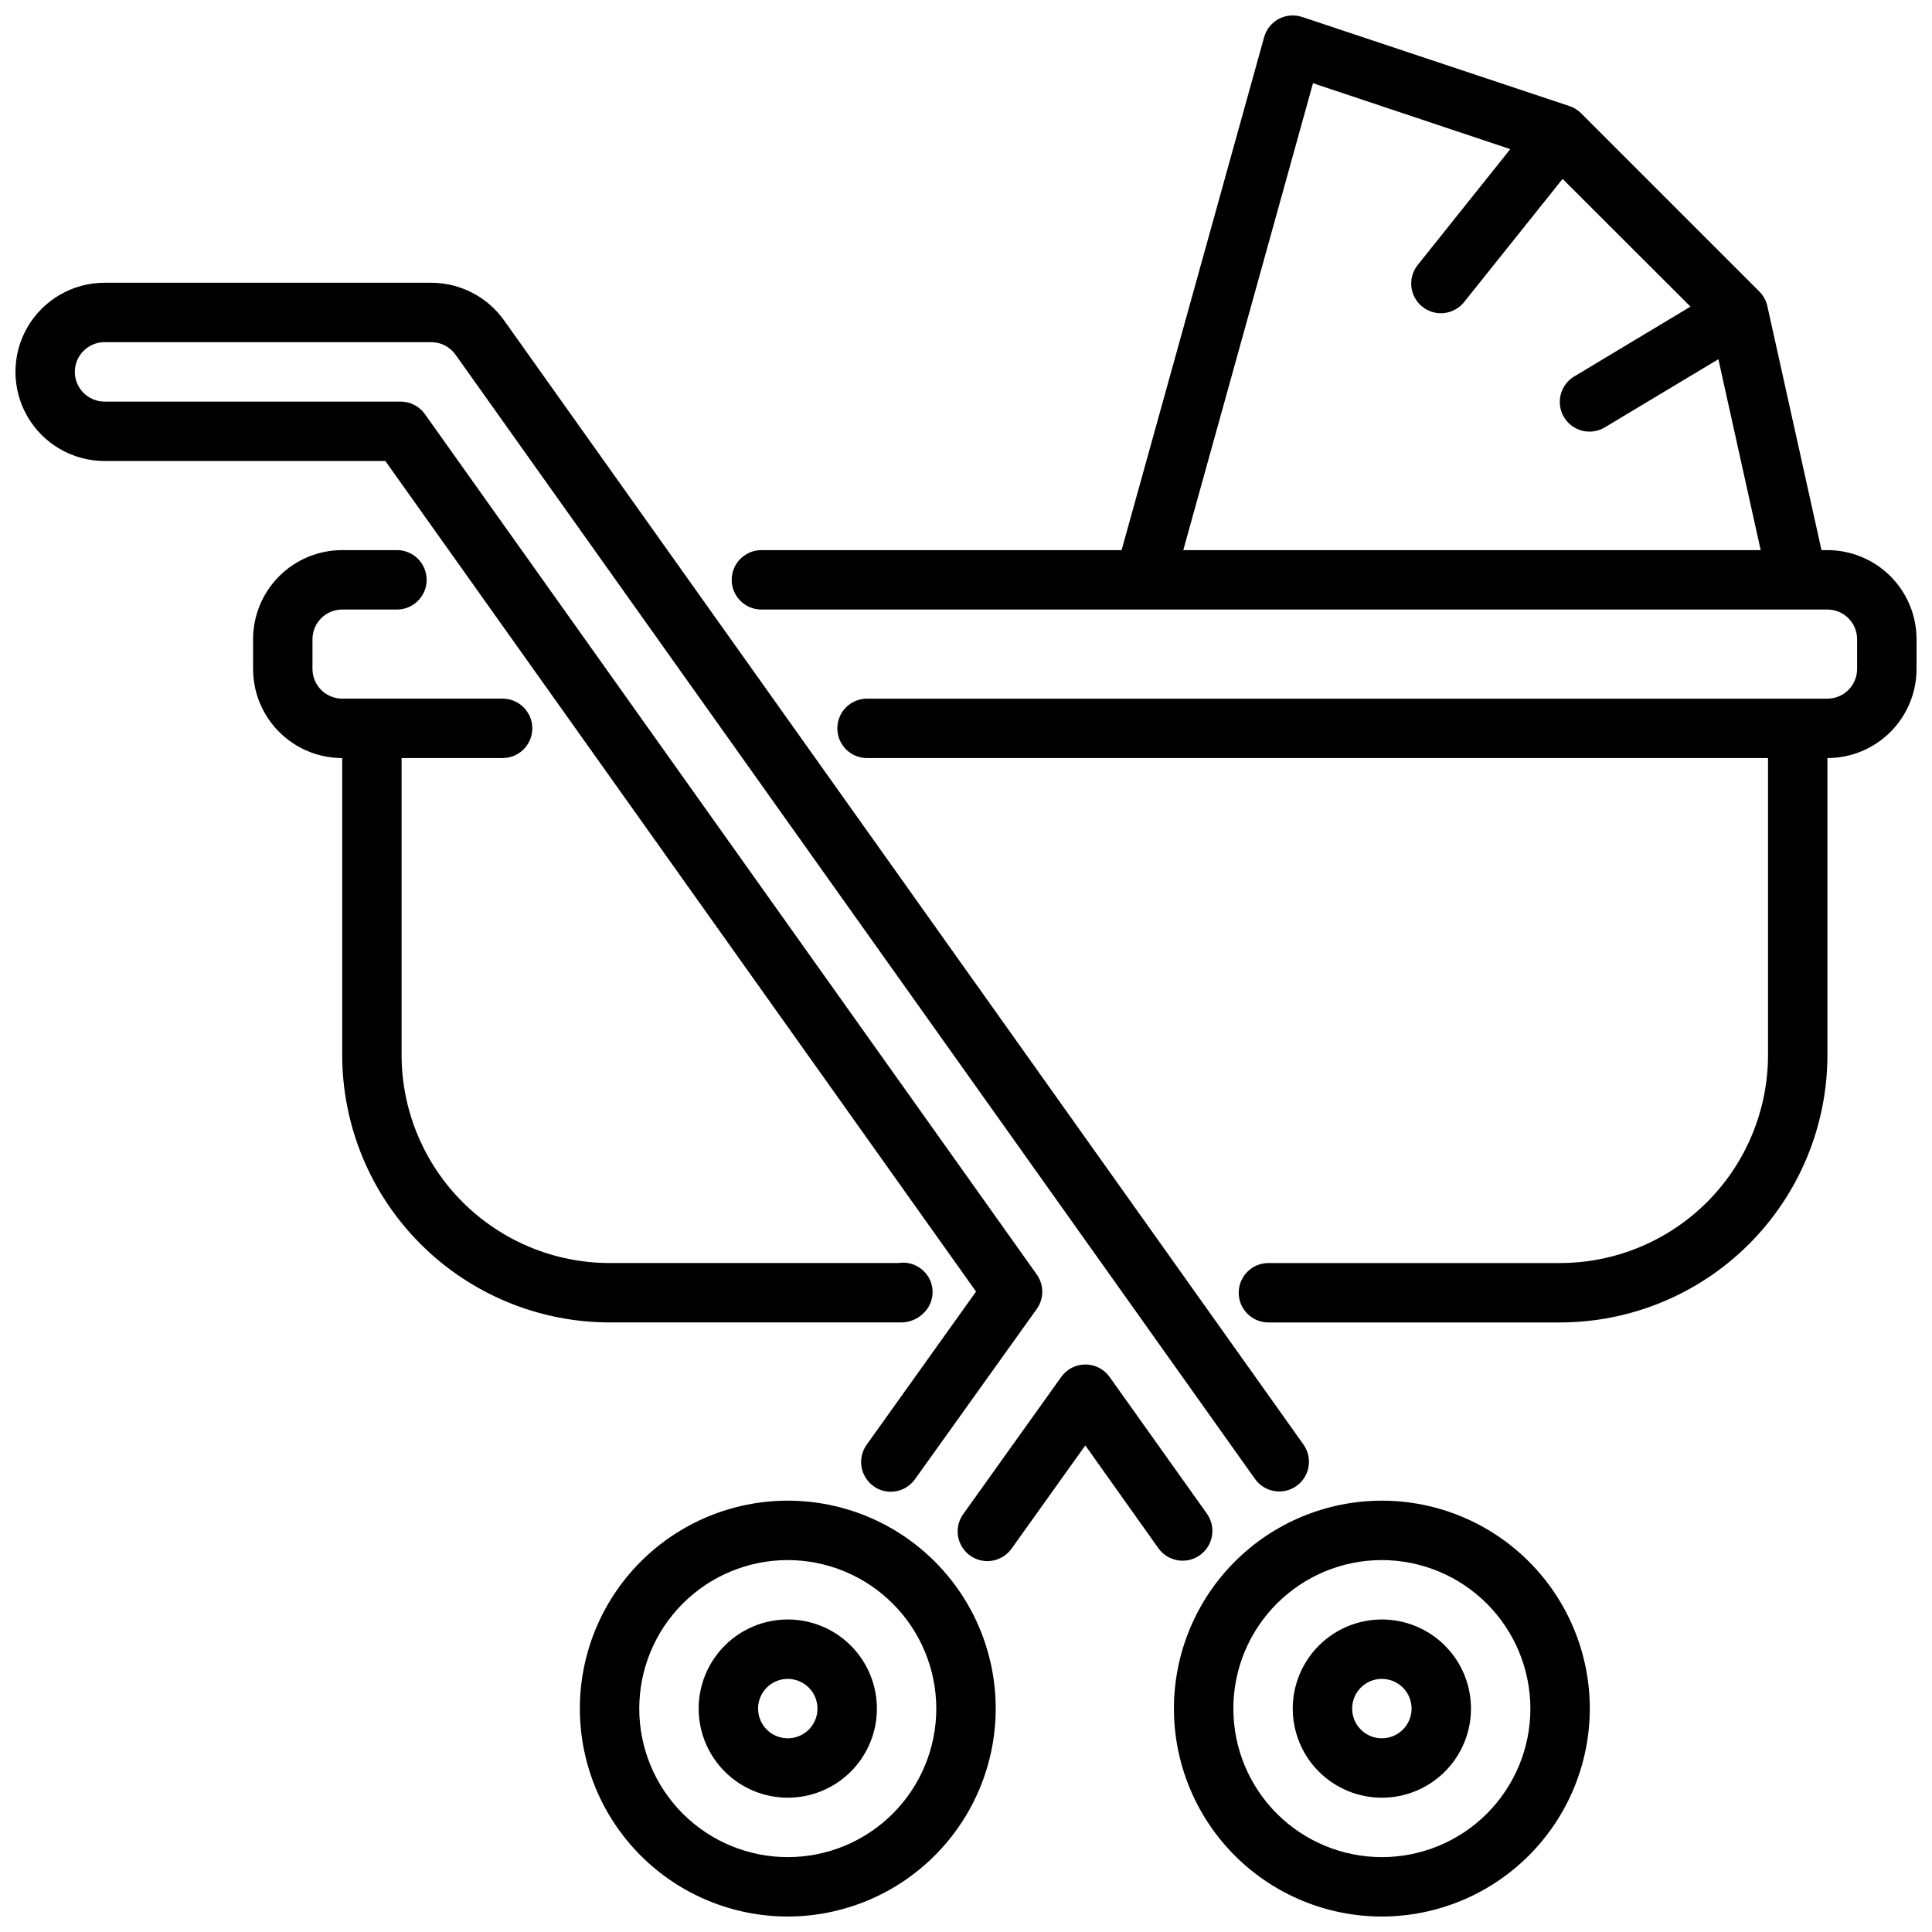
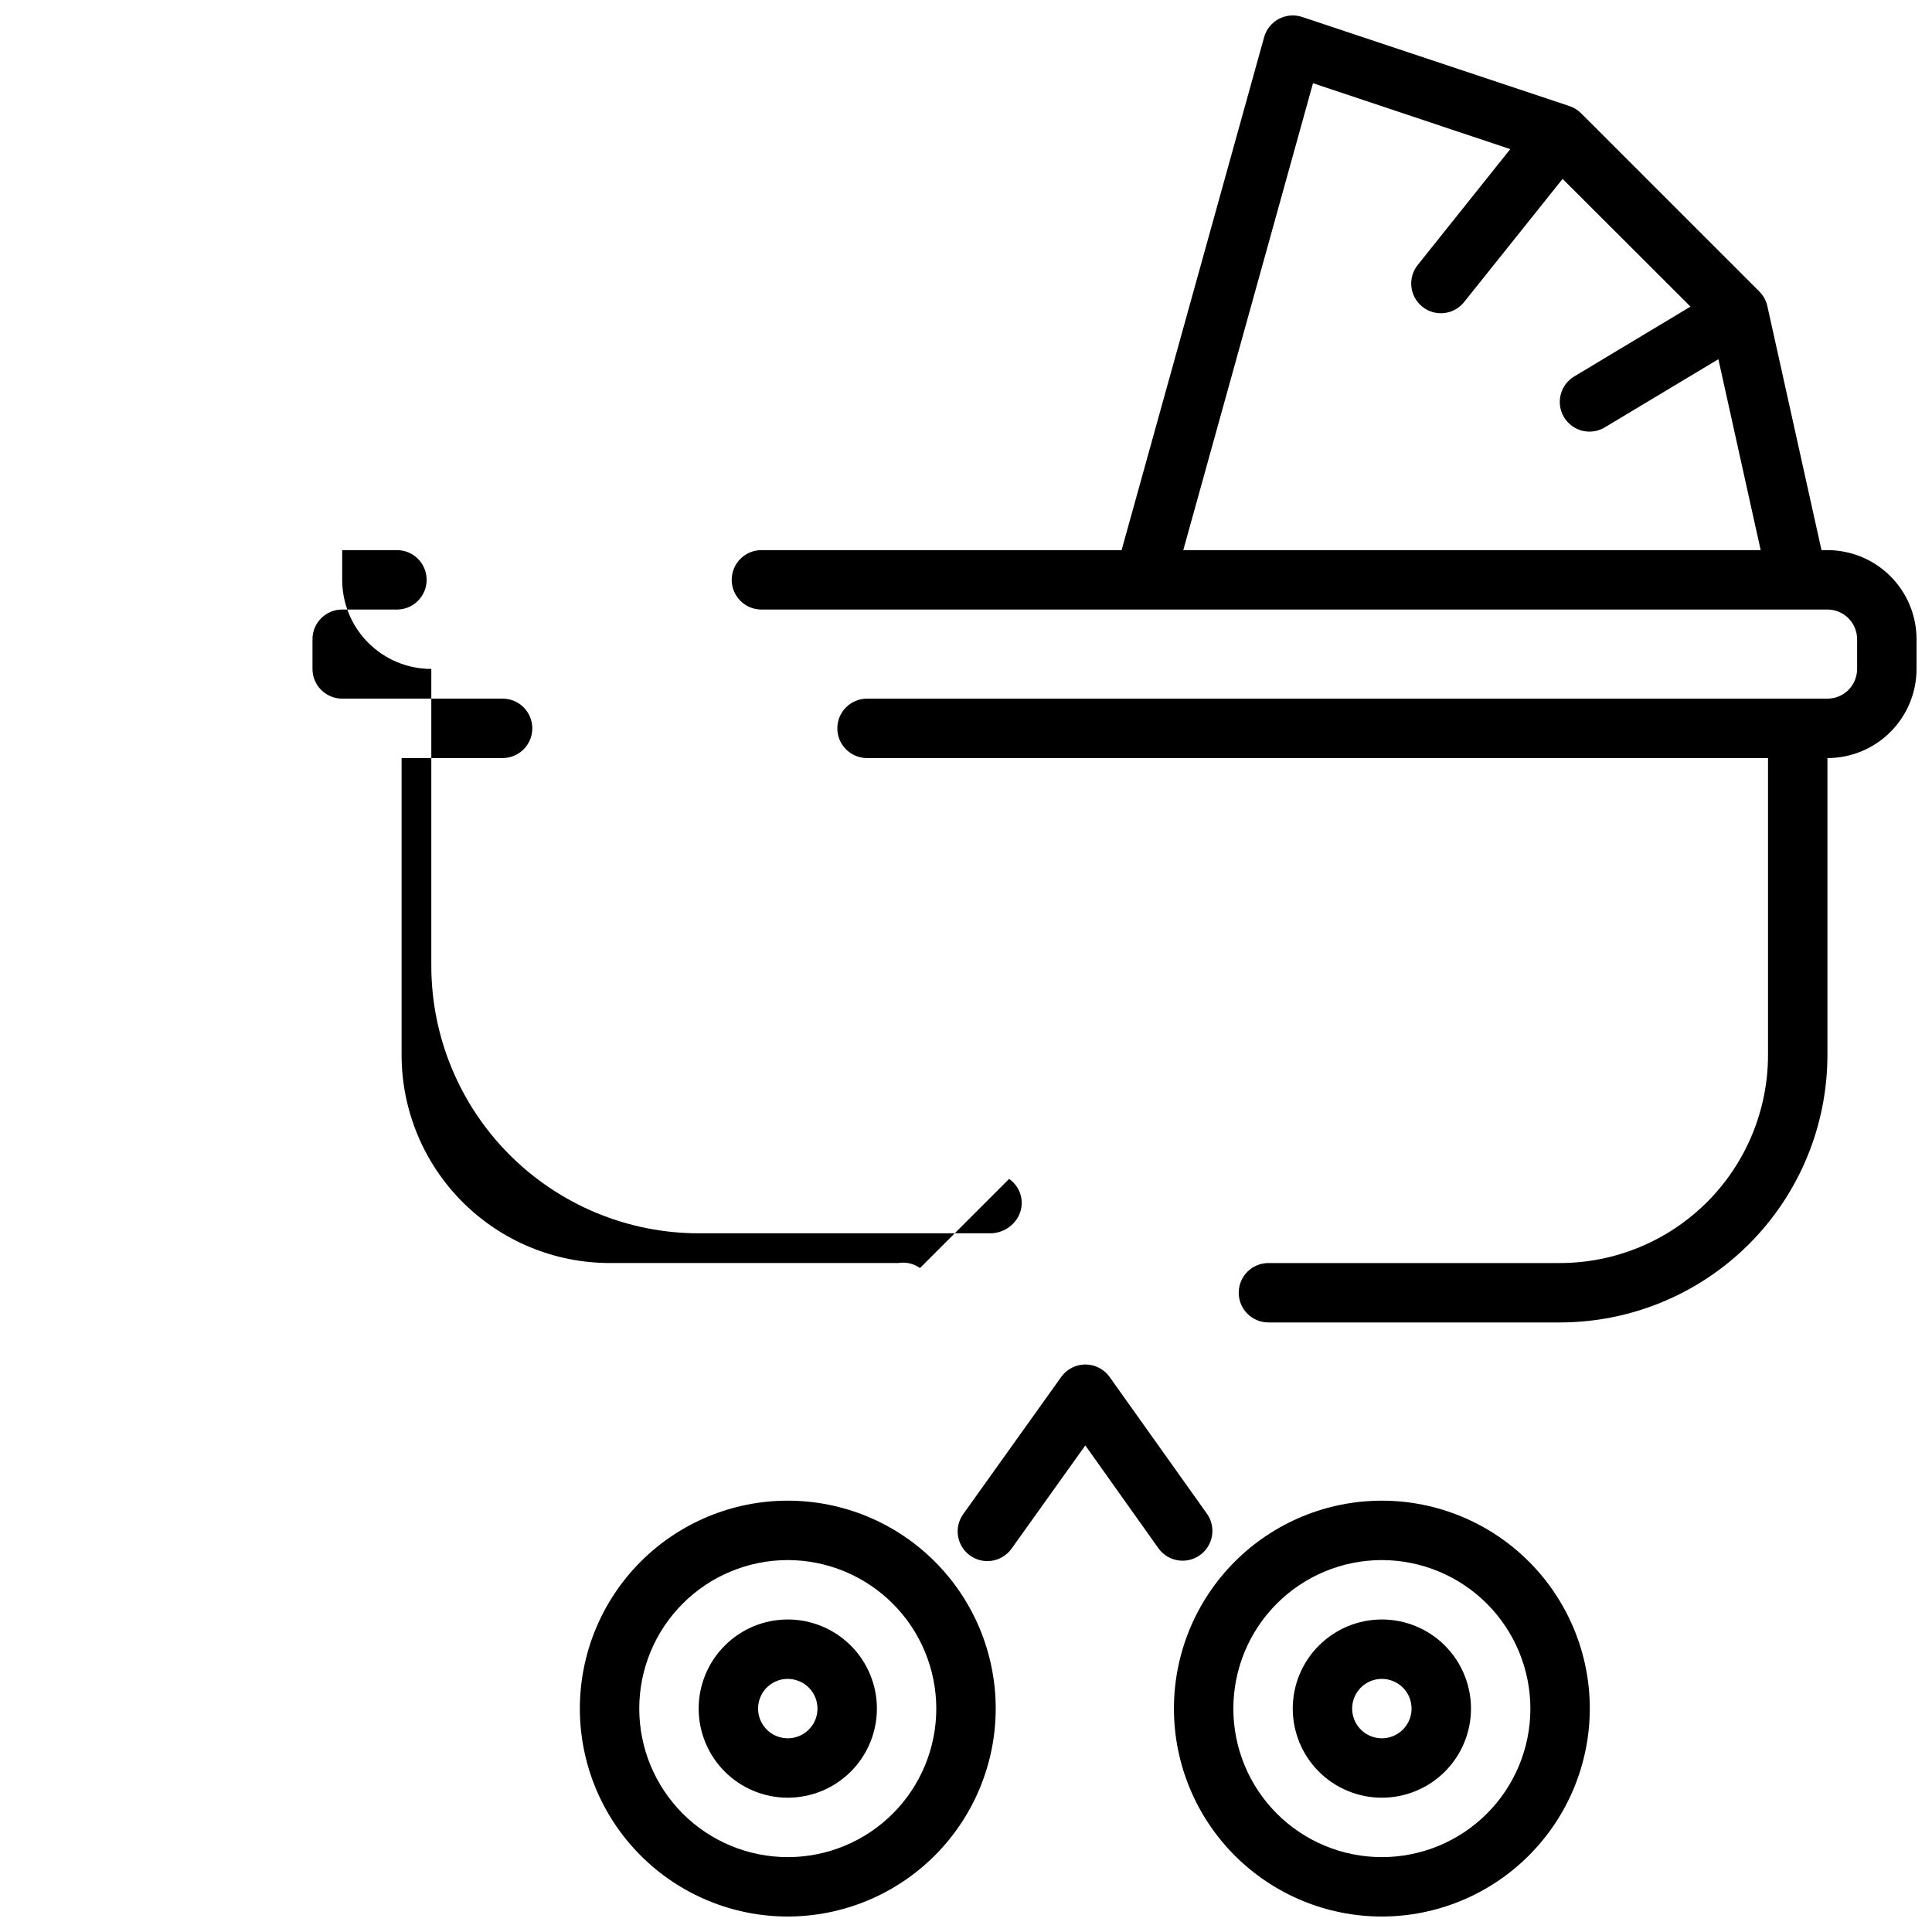
<svg xmlns="http://www.w3.org/2000/svg" width="800px" height="800px" version="1.1" viewBox="144 144 512 512">
  <defs>
    <clipPath id="d">
      <path d="m297 541h111v110.9h-111z" />
    </clipPath>
    <clipPath id="c">
      <path d="m455 541h111v110.9h-111z" />
    </clipPath>
    <clipPath id="b">
-       <path d="m148.09 218h342.91v322h-342.91z" />
-     </clipPath>
+       </clipPath>
    <clipPath id="a">
      <path d="m337 148.09h314.9v346.91h-314.9z" />
    </clipPath>
  </defs>
  <g clip-path="url(#d)">
    <path d="m352.77 651.9c-14.613 0-28.629-5.805-38.965-16.141-10.332-10.332-16.137-24.348-16.137-38.961 0-14.617 5.805-28.633 16.137-38.965 10.336-10.336 24.352-16.141 38.965-16.141 14.617 0 28.633 5.805 38.965 16.141 10.336 10.332 16.141 24.348 16.141 38.965-0.016 14.609-5.828 28.613-16.16 38.945-10.328 10.328-24.336 16.141-38.945 16.156zm0-94.465c-10.438 0-20.449 4.148-27.832 11.531-7.379 7.379-11.527 17.391-11.527 27.832 0 10.438 4.148 20.449 11.527 27.832 7.383 7.379 17.395 11.527 27.832 11.527 10.441 0 20.449-4.148 27.832-11.527 7.383-7.383 11.527-17.395 11.527-27.832-0.012-10.438-4.16-20.441-11.539-27.82-7.379-7.379-17.383-11.527-27.82-11.543z" />
  </g>
  <path d="m352.77 620.41c-6.262 0-12.27-2.488-16.699-6.914-4.43-4.43-6.918-10.438-6.918-16.699 0-6.266 2.488-12.273 6.918-16.699 4.43-4.43 10.438-6.918 16.699-6.918 6.266 0 12.27 2.488 16.699 6.918 4.43 4.426 6.918 10.434 6.918 16.699 0 6.262-2.488 12.27-6.918 16.699-4.43 4.426-10.434 6.914-16.699 6.914zm0-31.488c-3.184 0-6.055 1.918-7.273 4.859s-0.543 6.328 1.707 8.582c2.254 2.25 5.637 2.922 8.578 1.703s4.859-4.086 4.859-7.269c0-2.09-0.828-4.09-2.305-5.566-1.477-1.477-3.477-2.309-5.566-2.309z" />
  <g clip-path="url(#c)">
    <path d="m510.21 651.9c-14.613 0-28.629-5.805-38.965-16.141-10.332-10.332-16.141-24.348-16.141-38.961 0-14.617 5.809-28.633 16.141-38.965 10.336-10.336 24.352-16.141 38.965-16.141s28.629 5.805 38.965 16.141c10.332 10.332 16.141 24.348 16.141 38.965-0.02 14.609-5.828 28.613-16.16 38.945-10.328 10.328-24.336 16.141-38.945 16.156zm0-94.465c-10.438 0-20.449 4.148-27.832 11.531-7.383 7.379-11.527 17.391-11.527 27.832 0 10.438 4.144 20.449 11.527 27.832 7.383 7.379 17.395 11.527 27.832 11.527s20.449-4.148 27.832-11.527c7.383-7.383 11.527-17.395 11.527-27.832-0.012-10.438-4.164-20.441-11.543-27.82-7.379-7.379-17.383-11.527-27.816-11.543z" />
  </g>
  <path d="m510.21 620.41c-6.262 0-12.27-2.488-16.699-6.914-4.43-4.43-6.918-10.438-6.918-16.699 0-6.266 2.488-12.273 6.918-16.699 4.43-4.43 10.438-6.918 16.699-6.918s12.27 2.488 16.699 6.918c4.43 4.426 6.918 10.434 6.918 16.699 0 6.262-2.488 12.27-6.918 16.699-4.43 4.426-10.438 6.914-16.699 6.914zm0-31.488c-3.184 0-6.055 1.918-7.273 4.859s-0.543 6.328 1.707 8.582c2.25 2.25 5.637 2.922 8.578 1.703s4.859-4.086 4.859-7.269c0-2.09-0.828-4.09-2.305-5.566-1.477-1.477-3.481-2.309-5.566-2.309z" />
  <g clip-path="url(#b)">
    <path d="m380.09 539.33c-1.637 0.008-3.234-0.508-4.566-1.465-1.711-1.211-2.867-3.059-3.211-5.125-0.344-2.07 0.152-4.191 1.379-5.894l28.969-40.566-156.54-220.11h-74.406c-8.438 0-16.234-4.504-20.453-11.809-4.219-7.309-4.219-16.309 0-23.617s12.016-11.809 20.453-11.809h86.59c7.644 0.012 14.809 3.707 19.25 9.926l211.88 297.96c2.519 3.547 1.688 8.461-1.859 10.98-3.543 2.519-8.461 1.688-10.98-1.855l-211.88-297.96c-1.48-2.074-3.867-3.309-6.418-3.305h-86.59c-4.348 0-7.875 3.523-7.875 7.871s3.527 7.871 7.875 7.871h78.469c2.547 0 4.938 1.23 6.414 3.305l162.16 228.02v0.004c1.949 2.734 1.949 6.406 0 9.141l-32.273 45.121h-0.004c-1.469 2.07-3.852 3.305-6.391 3.312z" />
  </g>
  <path d="m405.66 557.71c-2.949-0.004-5.648-1.652-6.996-4.273-1.348-2.621-1.117-5.773 0.594-8.172l25.977-36.359v-0.004c1.48-2.07 3.867-3.297 6.41-3.297 2.547 0 4.938 1.23 6.414 3.305l25.773 36.211v0.004c2.531 3.547 1.711 8.477-1.836 11.008-3.551 2.531-8.477 1.707-11.012-1.84l-19.363-27.246-19.555 27.371v0.004c-1.48 2.066-3.867 3.289-6.406 3.289z" />
-   <path d="m387.81 480.04c-1.668-1.18-3.731-1.656-5.746-1.324h-76.531c-14.609-0.016-28.617-5.828-38.945-16.156-10.332-10.332-16.145-24.34-16.16-38.949v-78.719h26.766c4.348 0 7.871-3.523 7.871-7.871 0-4.348-3.523-7.875-7.871-7.875h-42.508c-4.348 0-7.875-3.523-7.875-7.871v-7.871c0-4.348 3.527-7.871 7.875-7.871h14.508c4.348 0 7.871-3.523 7.871-7.871 0-4.348-3.523-7.875-7.871-7.875h-14.508c-6.266 0-12.273 2.488-16.699 6.918-4.43 4.43-6.918 10.438-6.918 16.699v7.871c0 6.266 2.488 12.27 6.918 16.699 4.426 4.43 10.434 6.918 16.699 6.918v78.719c0.02 18.785 7.492 36.793 20.773 50.074s31.289 20.754 50.074 20.773h77.578c2.637-0.109 5.078-1.43 6.613-3.578 1.195-1.688 1.668-3.785 1.309-5.82-0.359-2.039-1.52-3.848-3.223-5.019z" />
+   <path d="m387.81 480.04c-1.668-1.18-3.731-1.656-5.746-1.324h-76.531c-14.609-0.016-28.617-5.828-38.945-16.156-10.332-10.332-16.145-24.34-16.16-38.949v-78.719h26.766c4.348 0 7.871-3.523 7.871-7.871 0-4.348-3.523-7.875-7.871-7.875h-42.508c-4.348 0-7.875-3.523-7.875-7.871v-7.871c0-4.348 3.527-7.871 7.875-7.871h14.508c4.348 0 7.871-3.523 7.871-7.871 0-4.348-3.523-7.875-7.871-7.875h-14.508v7.871c0 6.266 2.488 12.27 6.918 16.699 4.426 4.43 10.434 6.918 16.699 6.918v78.719c0.02 18.785 7.492 36.793 20.773 50.074s31.289 20.754 50.074 20.773h77.578c2.637-0.109 5.078-1.43 6.613-3.578 1.195-1.688 1.668-3.785 1.309-5.82-0.359-2.039-1.52-3.848-3.223-5.019z" />
  <g clip-path="url(#a)">
    <path d="m628.29 289.79h-1.574l-14.352-64.684c-0.328-1.461-1.066-2.801-2.125-3.856l-47.234-47.234c-0.863-0.863-1.918-1.516-3.078-1.906l-70.848-23.617v0.004c-2.047-0.684-4.285-0.496-6.188 0.516-1.906 1.016-3.312 2.766-3.887 4.844l-37.766 135.93h-95.453c-4.348 0-7.875 3.527-7.875 7.875 0 4.348 3.527 7.871 7.875 7.871h282.5c2.086 0 4.09 0.828 5.566 2.305 1.473 1.477 2.305 3.481 2.305 5.566v7.871c0 2.09-0.832 4.09-2.305 5.566-1.477 1.477-3.481 2.305-5.566 2.305h-254.51c-4.348 0-7.871 3.527-7.871 7.875 0 4.348 3.523 7.871 7.871 7.871h238.77v78.719c-0.016 14.609-5.828 28.617-16.156 38.949-10.332 10.328-24.34 16.141-38.949 16.156h-77.293c-4.348 0-7.871 3.523-7.871 7.871s3.523 7.871 7.871 7.871h77.293c18.785-0.02 36.793-7.488 50.074-20.773 13.285-13.281 20.754-31.289 20.777-50.074v-78.719c6.262 0 12.27-2.488 16.695-6.918 4.43-4.43 6.918-10.434 6.918-16.699v-7.871c0-6.262-2.488-12.27-6.918-16.699-4.426-4.43-10.434-6.918-16.695-6.918zm-170.71 0 34.379-123.74 52.277 17.469-24.402 30.551c-1.367 1.621-2.023 3.731-1.812 5.844 0.207 2.113 1.262 4.051 2.918 5.375 1.66 1.324 3.781 1.926 5.891 1.66 2.106-0.262 4.016-1.363 5.297-3.055l25.977-32.488 33.891 33.852-30.699 18.438v-0.004c-1.832 1.055-3.16 2.801-3.688 4.848-0.531 2.043-0.215 4.215 0.871 6.027 1.09 1.809 2.859 3.109 4.914 3.602 2.055 0.492 4.219 0.137 6.012-0.984l29.984-17.996 11.207 50.602z" />
  </g>
</svg>